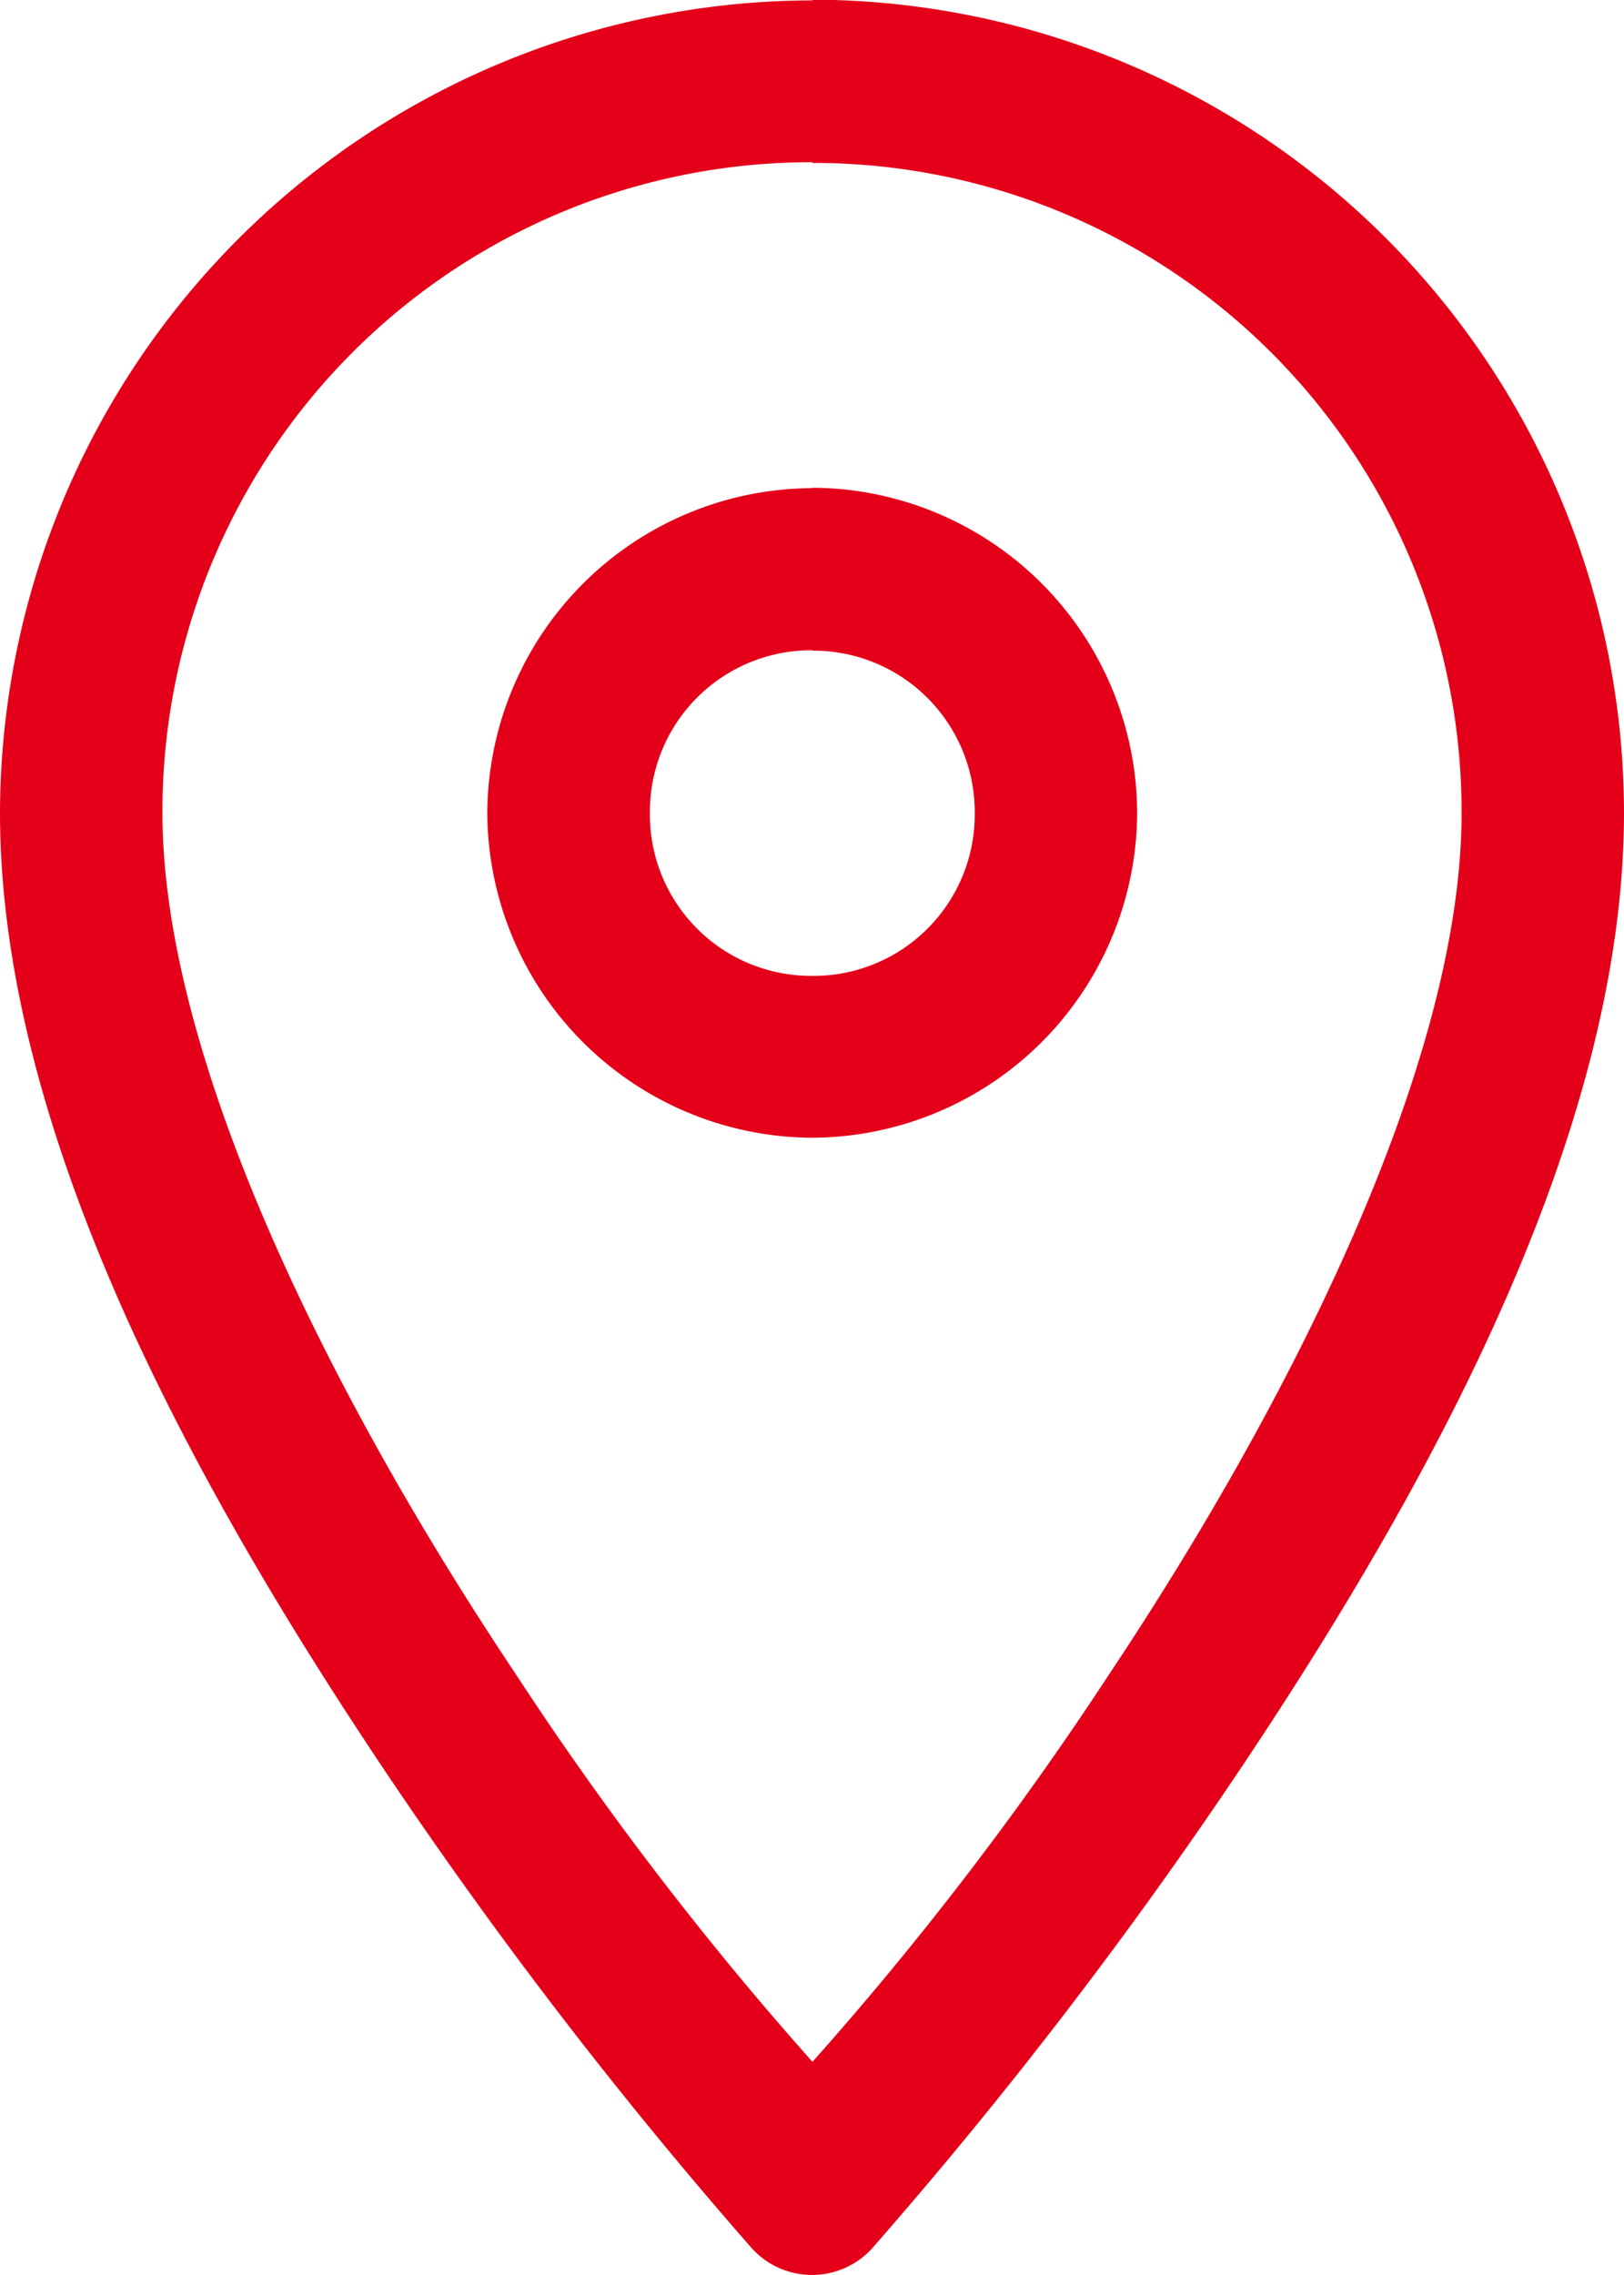
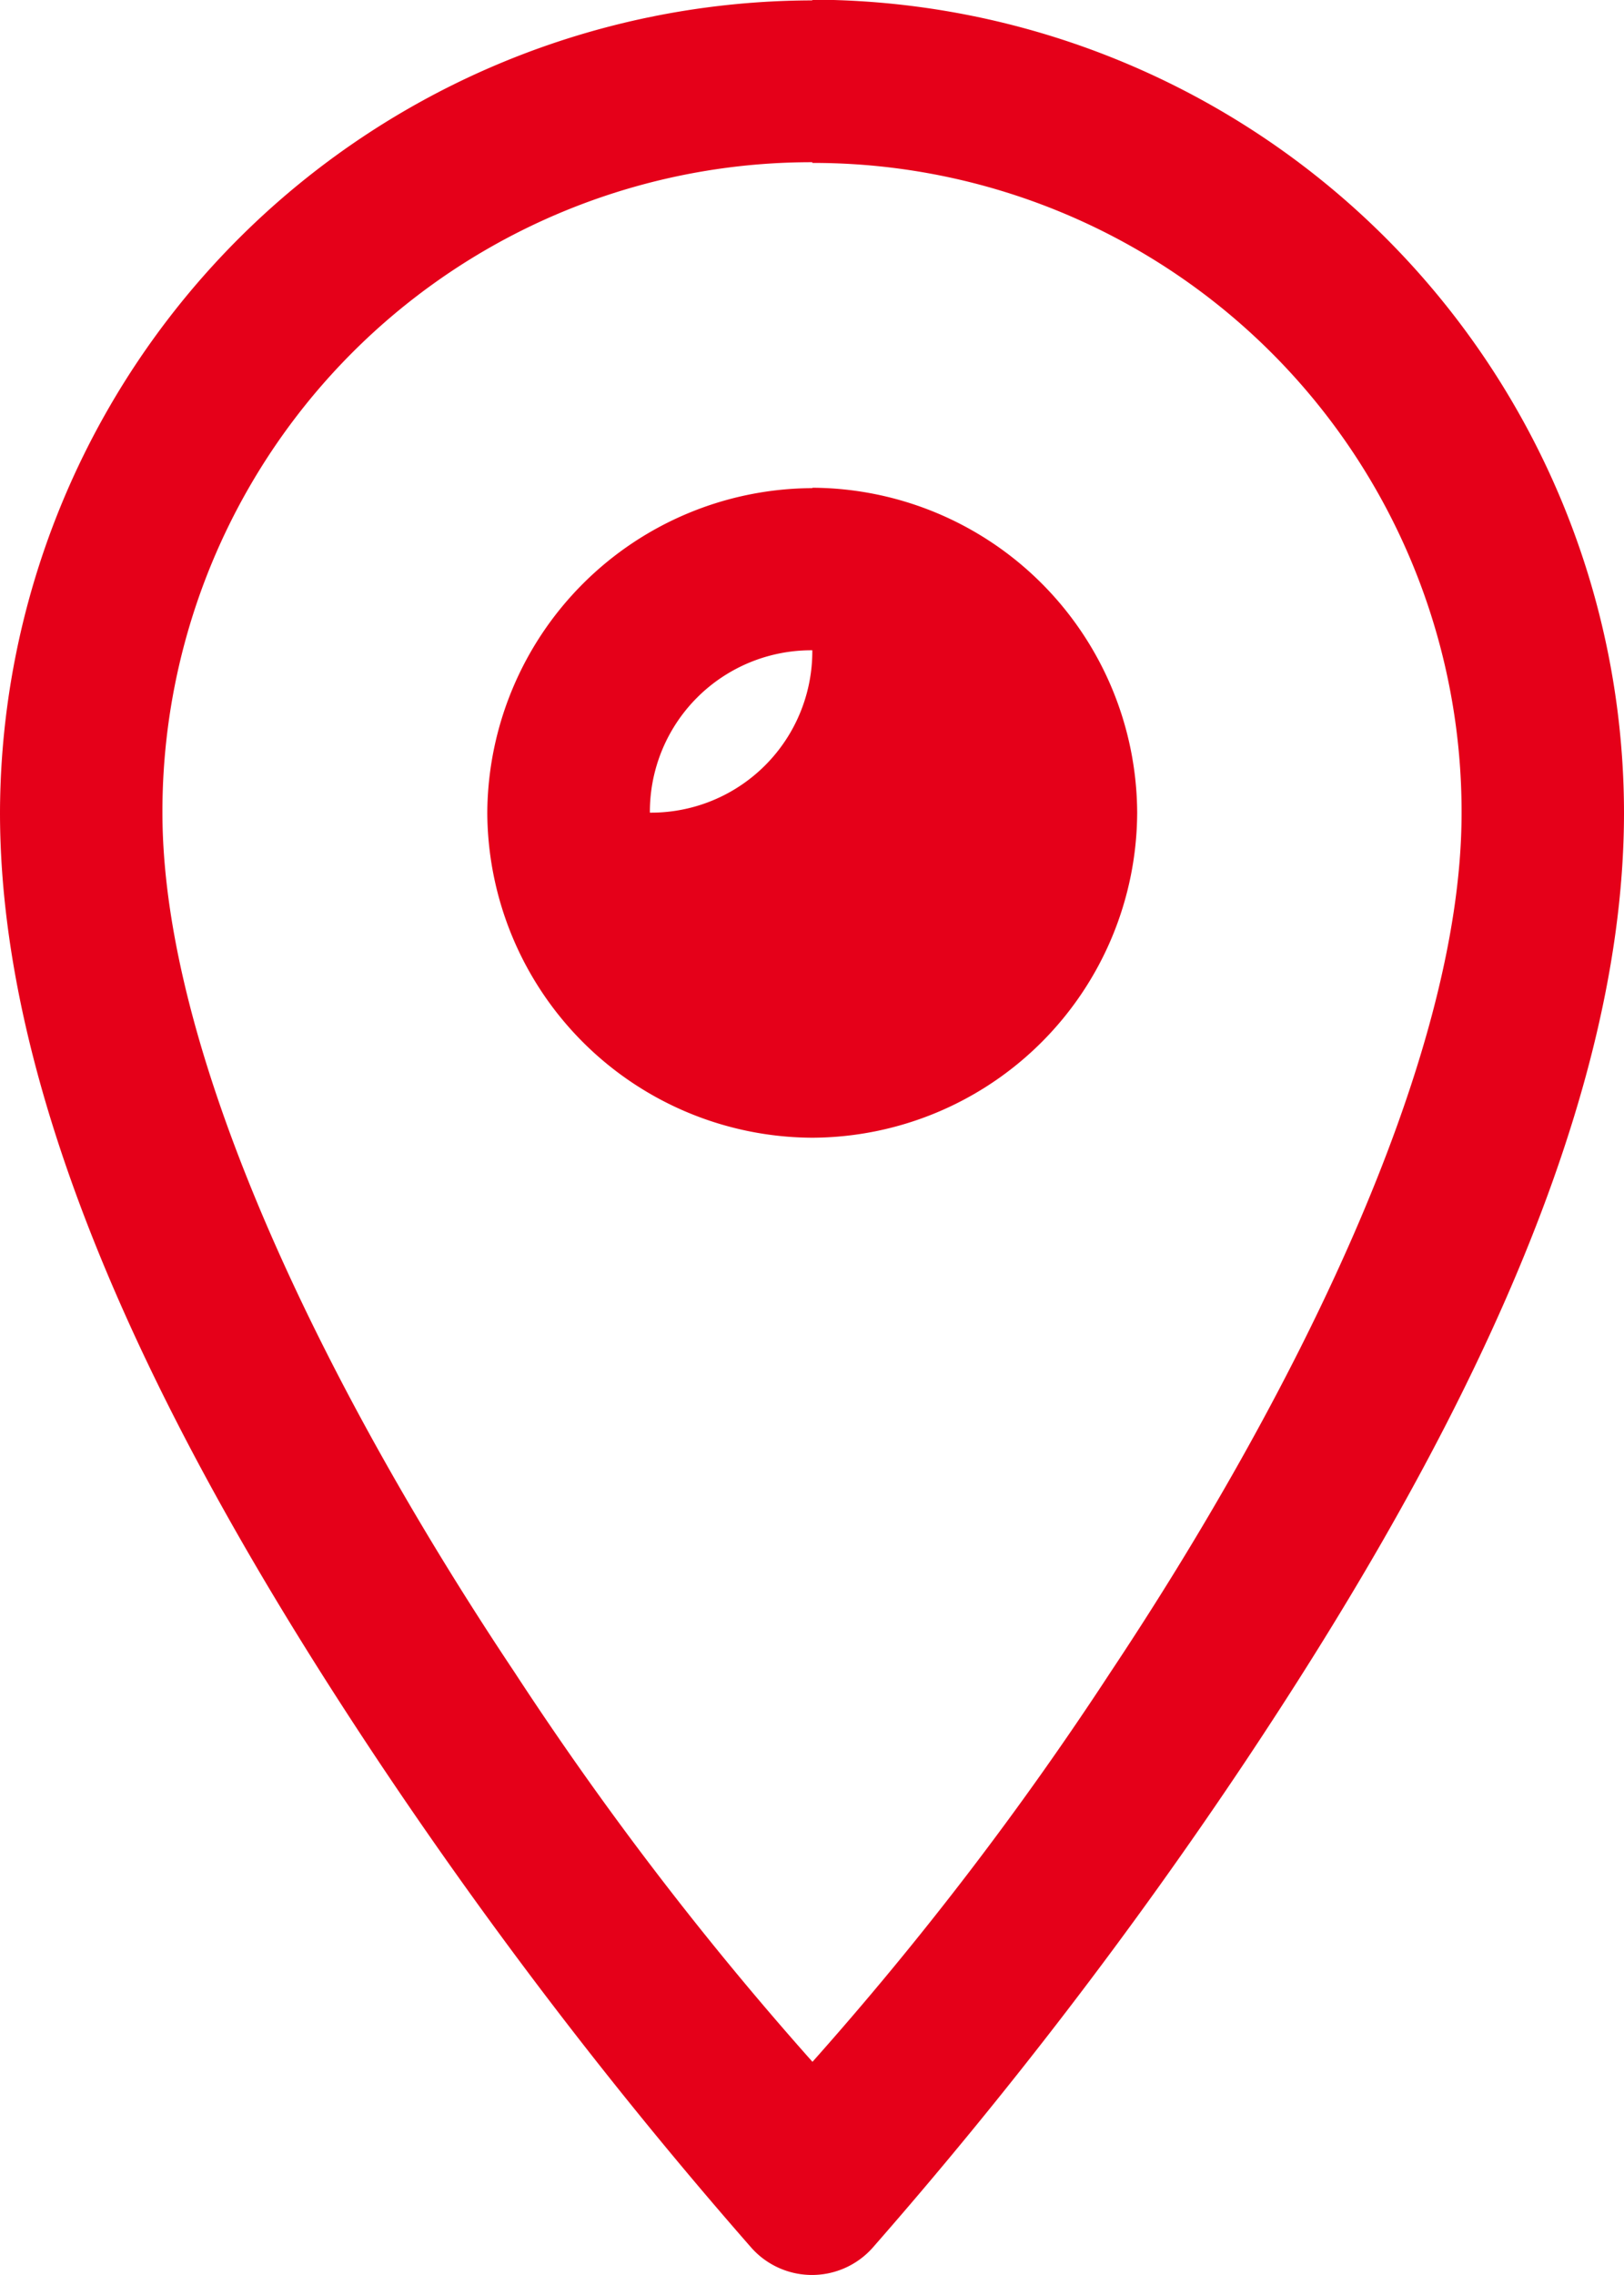
<svg xmlns="http://www.w3.org/2000/svg" width="20.806" height="29.132" viewBox="0 0 20.806 29.132">
  <g id="location-icon" transform="translate(-1.588 758.804)">
-     <path id="path1943" d="M11.995-760.8A10.426,10.426,0,0,0,1.588-750.4c0,4.088,2.466,8.57,4.853,12.151a59.985,59.985,0,0,0,4.778,6.229,1.04,1.04,0,0,0,.772.343,1.04,1.04,0,0,0,.772-.343,60.051,60.051,0,0,0,4.778-6.229c2.387-3.581,4.853-8.063,4.853-12.151a10.419,10.419,0,0,0-10.4-10.409Zm0,2.081a8.307,8.307,0,0,1,8.318,8.328c0,3.2-2.206,7.556-4.5,11a42.408,42.408,0,0,1-3.816,4.985A42.286,42.286,0,0,1,8.176-739.4c-2.3-3.443-4.507-7.8-4.507-11a8.314,8.314,0,0,1,8.326-8.328Zm0,4.164A4.181,4.181,0,0,0,7.831-750.4a4.18,4.18,0,0,0,4.164,4.162,4.178,4.178,0,0,0,4.162-4.162A4.18,4.18,0,0,0,11.995-754.56Zm0,2.081a2.067,2.067,0,0,1,2.081,2.083,2.066,2.066,0,0,1-2.081,2.081A2.066,2.066,0,0,1,9.914-750.4,2.067,2.067,0,0,1,11.995-752.479Z" transform="translate(0 2.001)" fill="#e50019" />
+     <path id="path1943" d="M11.995-760.8A10.426,10.426,0,0,0,1.588-750.4c0,4.088,2.466,8.57,4.853,12.151a59.985,59.985,0,0,0,4.778,6.229,1.04,1.04,0,0,0,.772.343,1.04,1.04,0,0,0,.772-.343,60.051,60.051,0,0,0,4.778-6.229c2.387-3.581,4.853-8.063,4.853-12.151a10.419,10.419,0,0,0-10.4-10.409Zm0,2.081a8.307,8.307,0,0,1,8.318,8.328c0,3.2-2.206,7.556-4.5,11a42.408,42.408,0,0,1-3.816,4.985A42.286,42.286,0,0,1,8.176-739.4c-2.3-3.443-4.507-7.8-4.507-11a8.314,8.314,0,0,1,8.326-8.328Zm0,4.164A4.181,4.181,0,0,0,7.831-750.4a4.18,4.18,0,0,0,4.164,4.162,4.178,4.178,0,0,0,4.162-4.162A4.18,4.18,0,0,0,11.995-754.56Zm0,2.081A2.066,2.066,0,0,1,9.914-750.4,2.067,2.067,0,0,1,11.995-752.479Z" transform="translate(0 2.001)" fill="#e50019" />
  </g>
</svg>